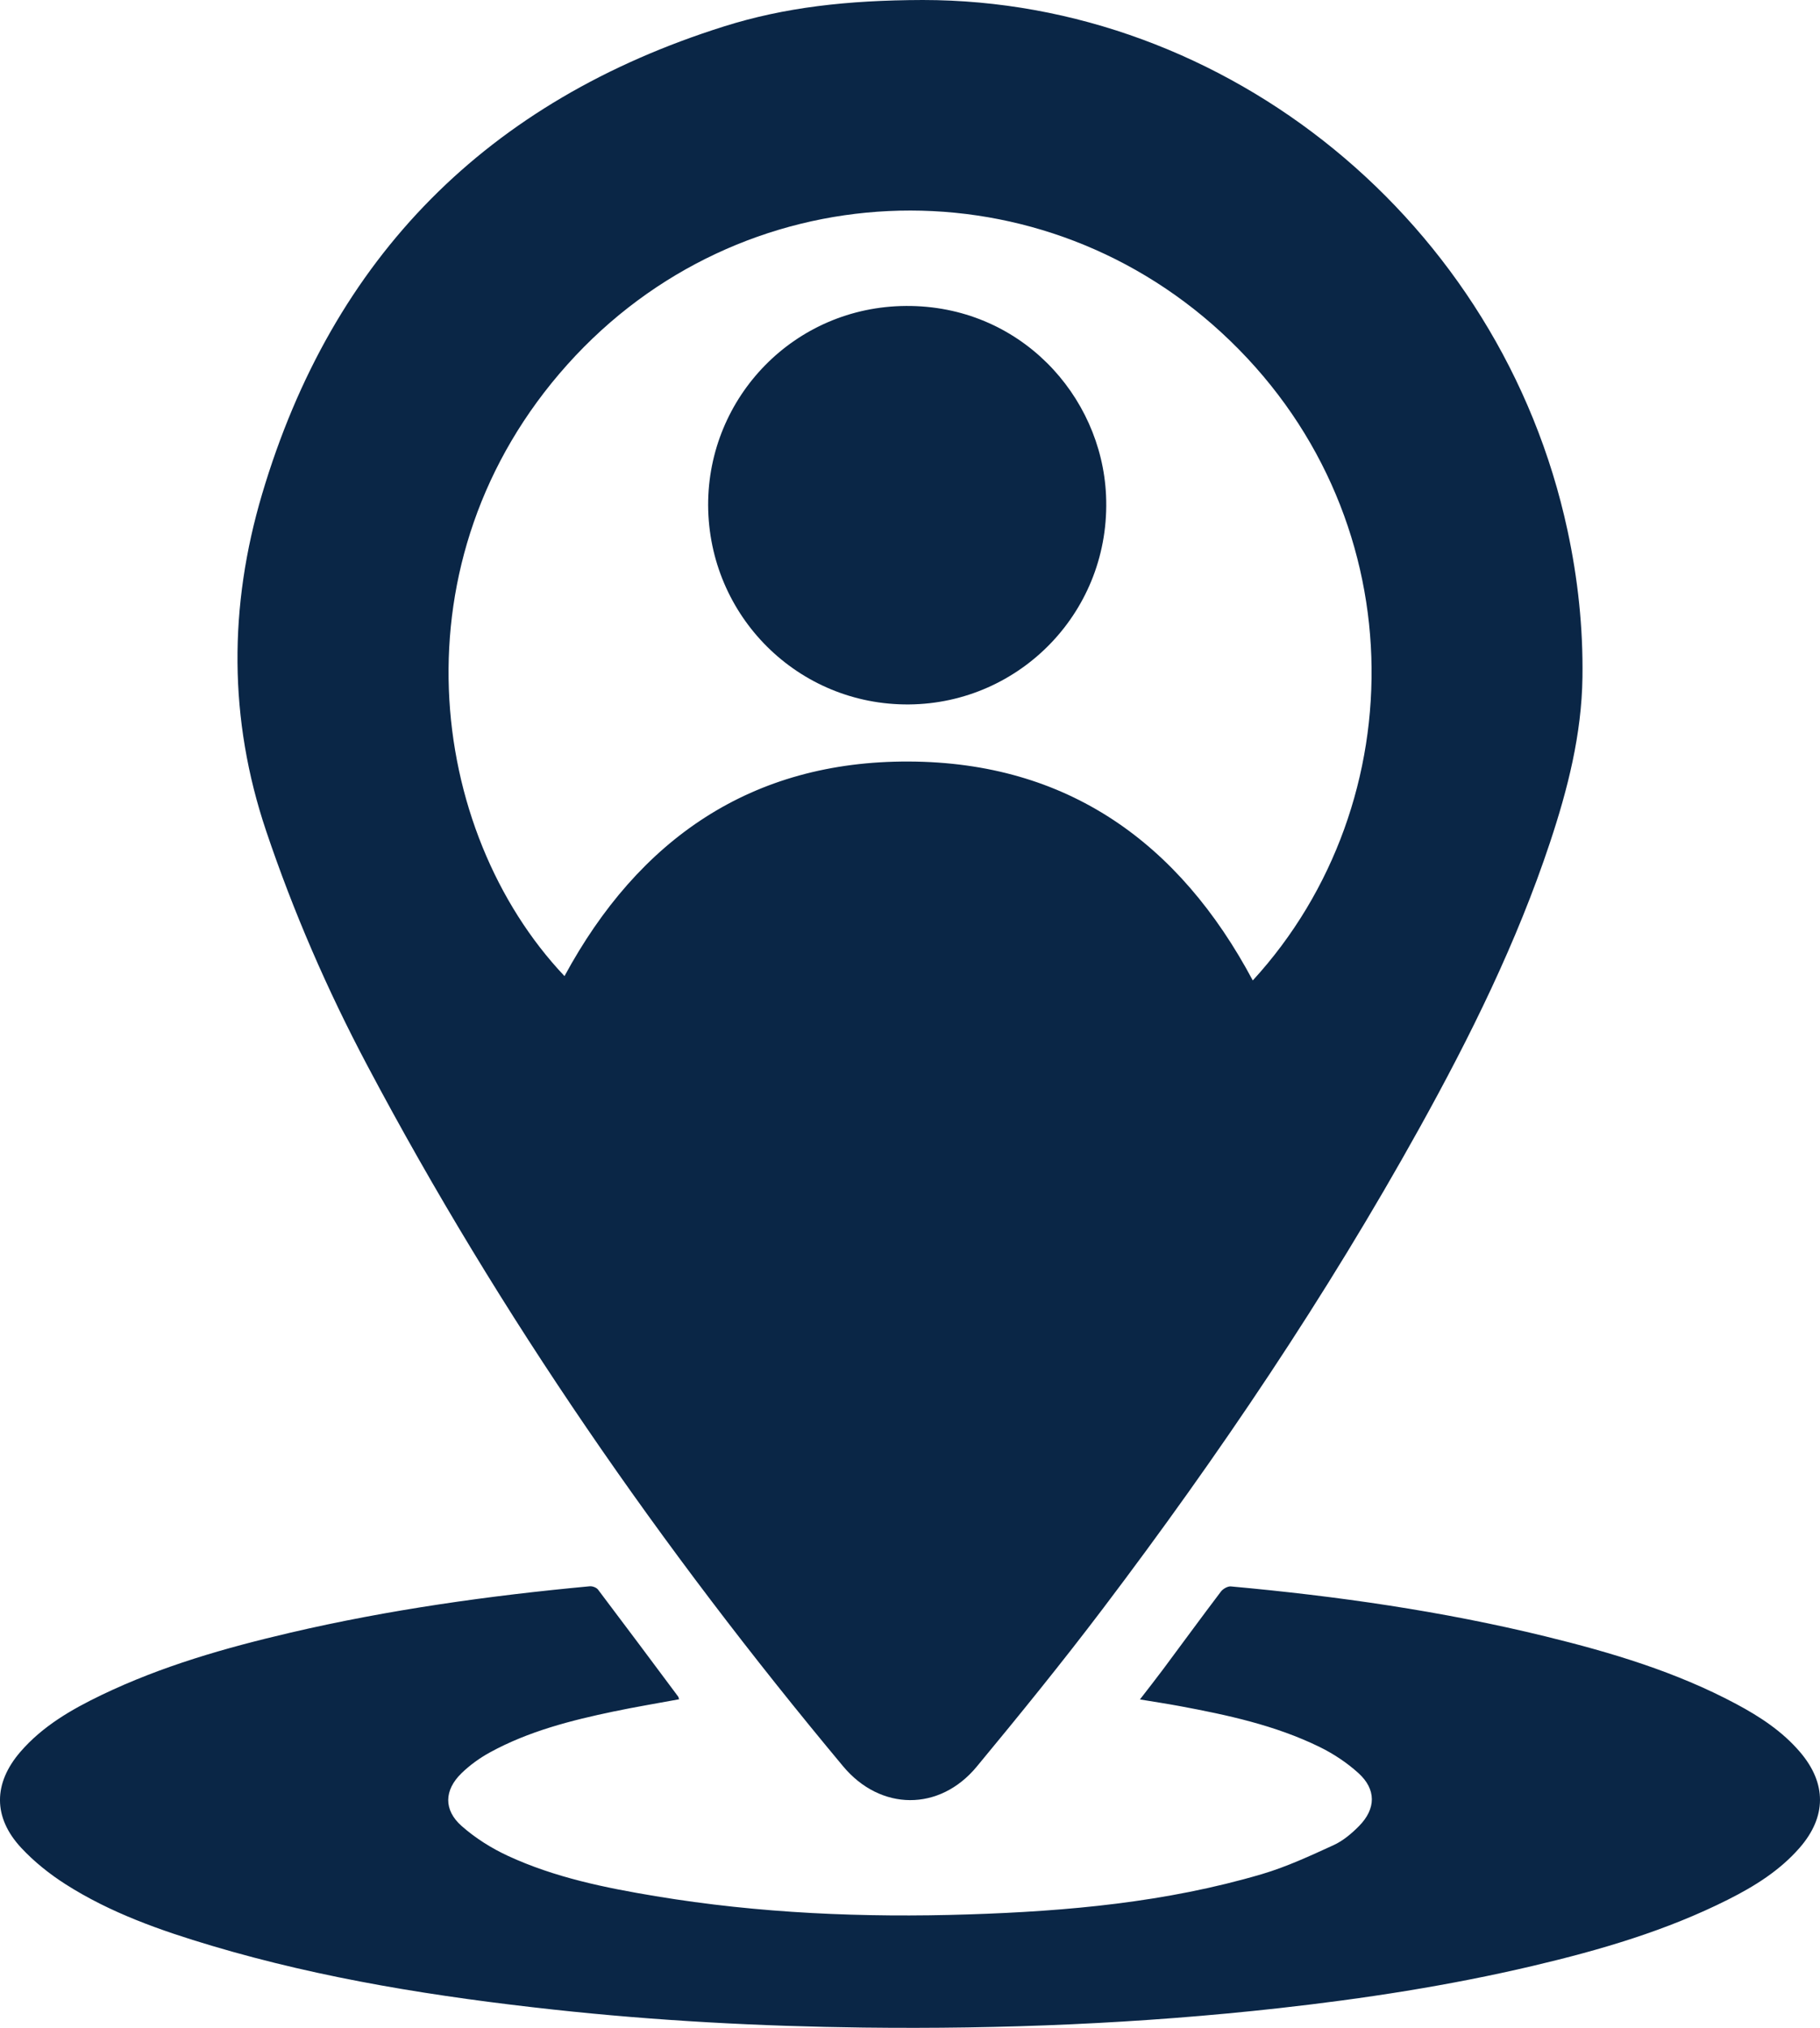
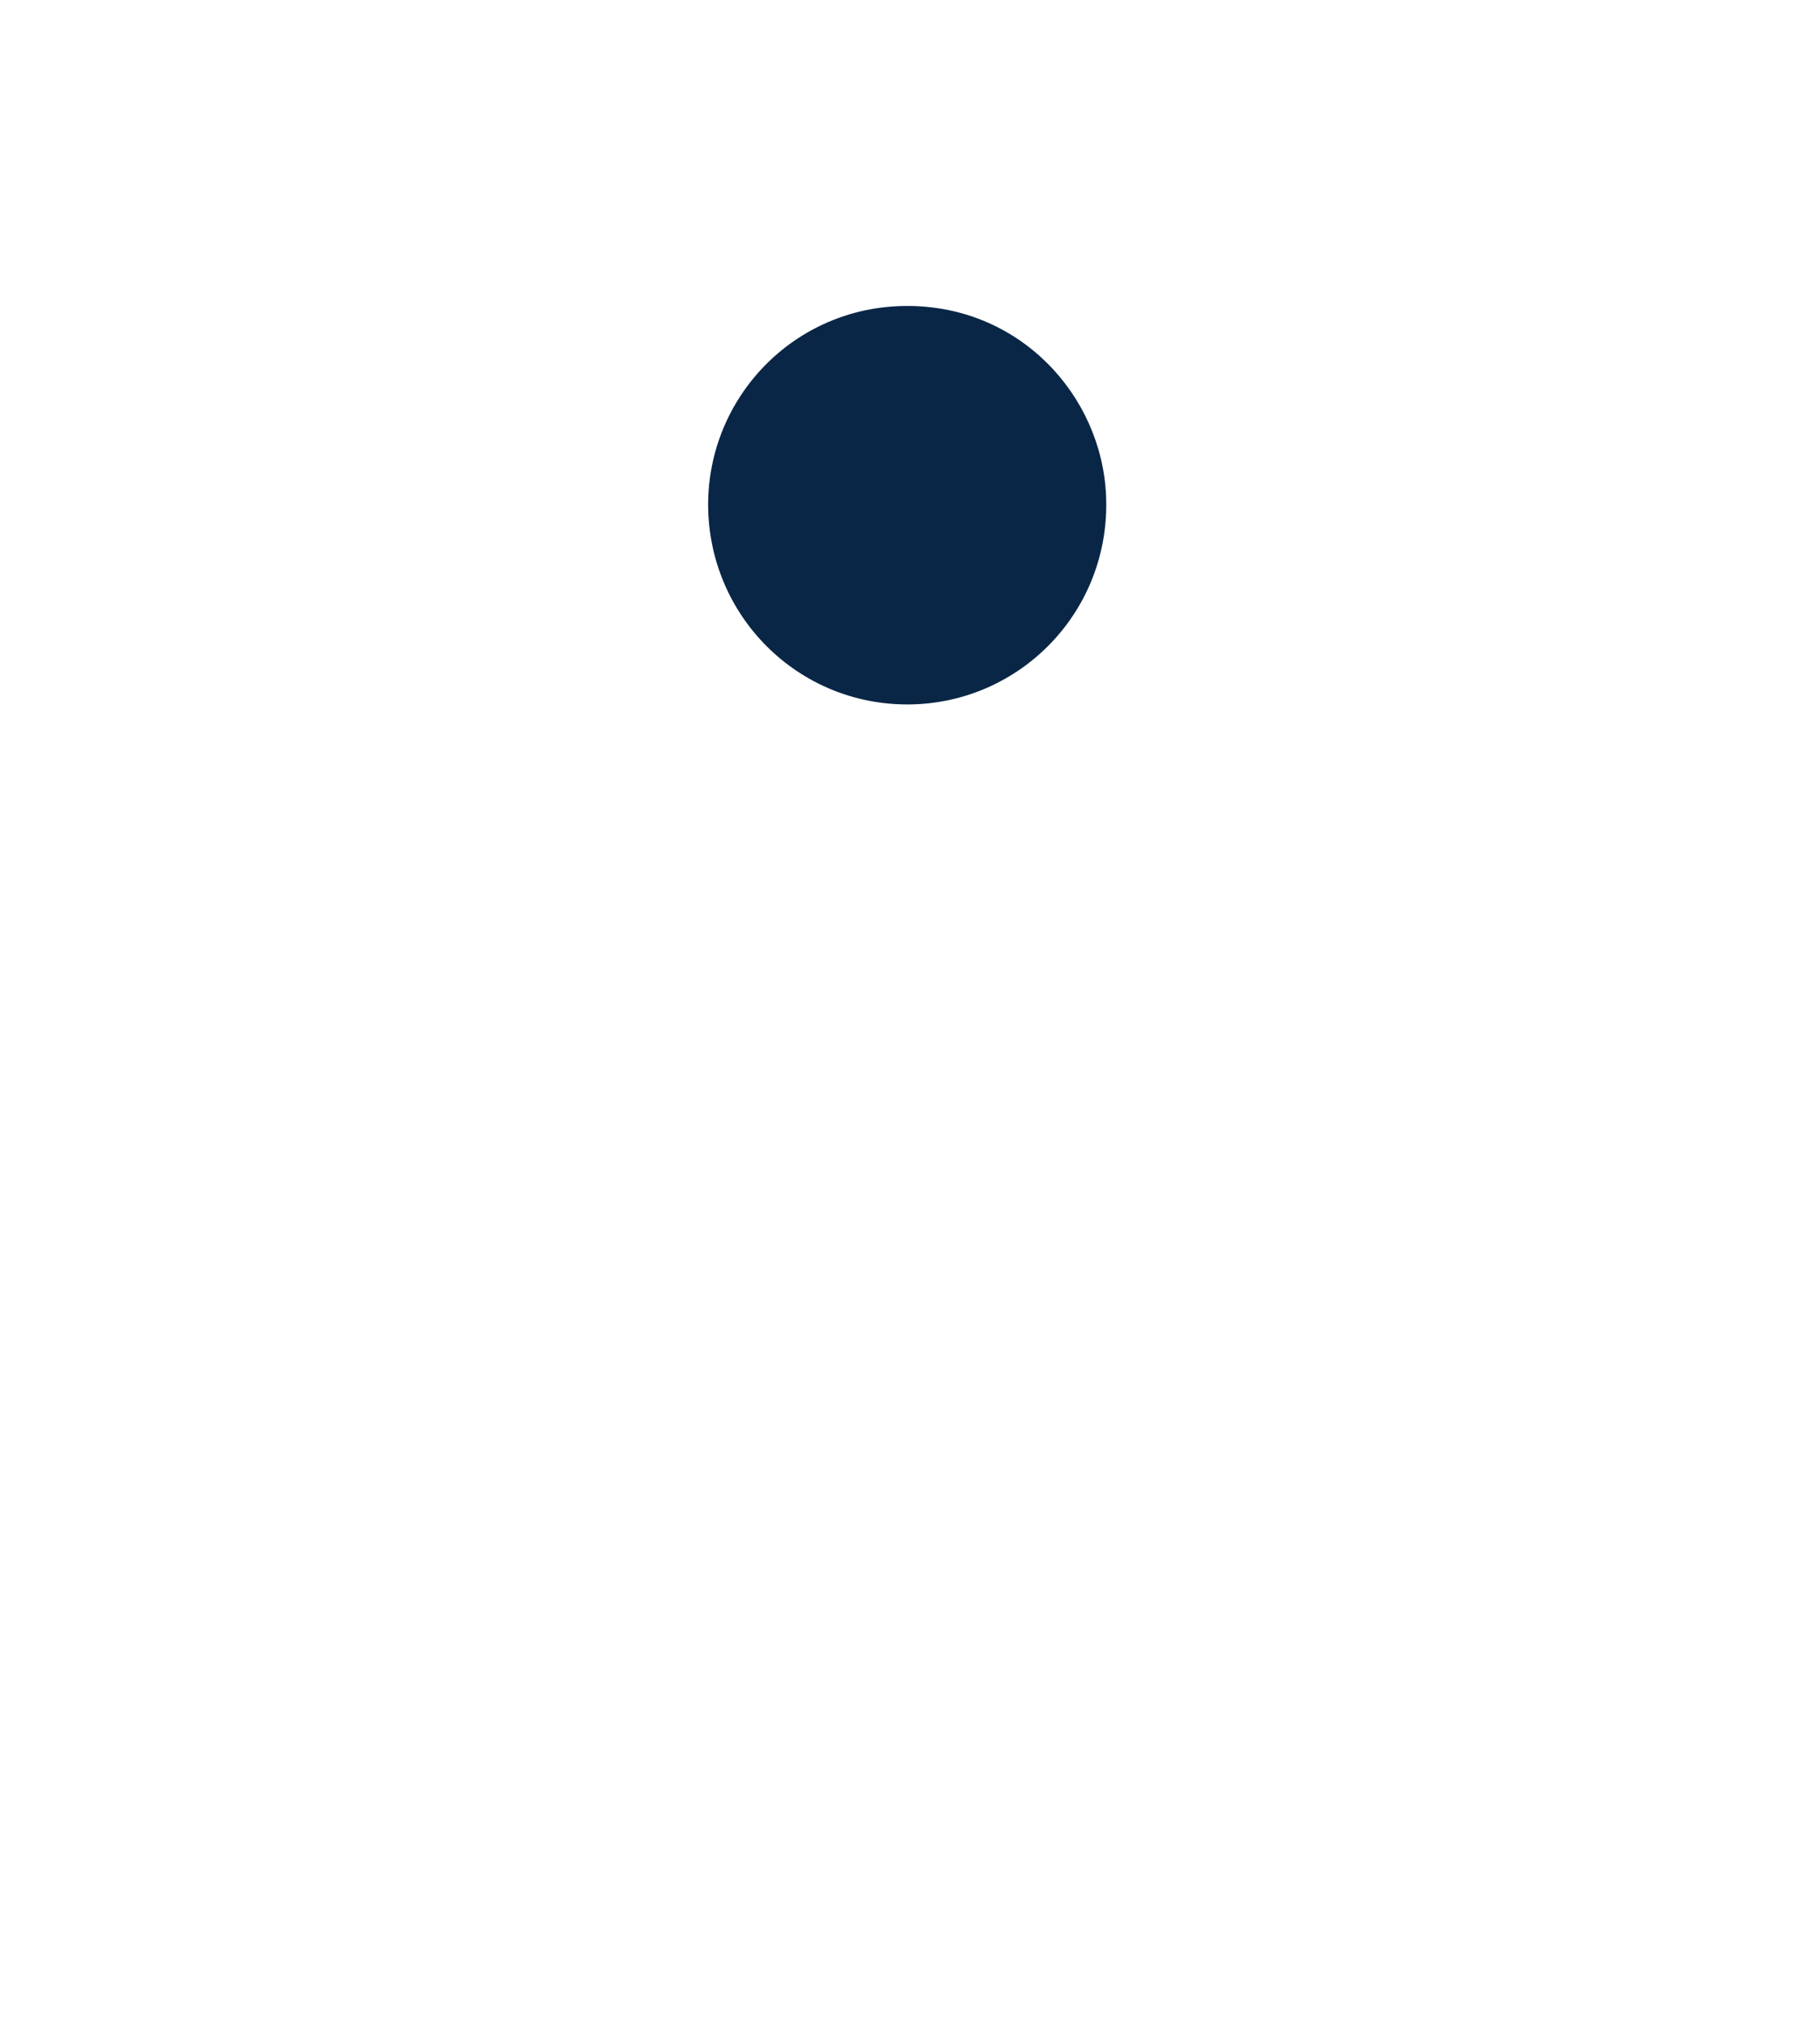
<svg xmlns="http://www.w3.org/2000/svg" id="Layer_2" viewBox="0 0 345.626 385">
  <defs>
    <style>
      .cls-1 {
        fill: #0a2646;
      }
    </style>
  </defs>
  <g id="Layer_1-2" data-name="Layer_1">
    <g>
-       <path class="cls-1" d="M175.23,0c57.681.001,109.809,42.035,122.439,100.665,1.983,9.207,2.979,18.51,2.847,27.922-.152,10.826-2.784,21.19-6.17,31.377-6.301,18.955-15.113,36.778-24.779,54.195-17.727,31.944-38.096,62.162-60.132,91.261-7.721,10.196-15.794,20.135-23.951,29.988-7.06,8.528-18.272,8.446-25.38-.073-34.511-41.365-65.106-85.406-90.357-133.054-7.589-14.32-14.033-29.151-19.214-44.546-7.156-21.263-7.072-42.643-.771-63.895C63.147,48.698,92.644,19.128,137.517,5.008,148.953,1.41,160.808.039,175.23,0ZM237.909,186.144c31.009-33.81,31.032-89.055-6.026-123.073-35.819-32.881-91.3-30.495-124.131,6.137-33.258,37.108-26.588,88.606-.552,116.112,14.07-26.006,35.497-40.87,65.433-40.739,30.018.131,51.294,15.336,65.276,41.564Z" />
-       <path class="cls-1" d="M216.483,322.644c1.576-2.048,3.006-3.854,4.381-5.701,3.665-4.922,7.284-9.879,10.991-14.769.397-.523,1.286-1.037,1.894-.982,20.131,1.833,40.108,4.681,59.764,9.49,12.492,3.056,24.781,6.73,36.198,12.826,4.514,2.41,8.77,5.196,12.135,9.141,5.065,5.937,5.042,12.278-.086,18.162-3.76,4.313-8.521,7.282-13.559,9.819-11.752,5.92-24.284,9.581-37.029,12.587-15.957,3.764-32.129,6.248-48.415,8.059-26.167,2.909-52.42,3.989-78.733,3.669-19.696-.24-39.356-1.279-58.942-3.417-21.939-2.395-43.7-5.808-64.907-12.127-9.661-2.879-19.174-6.21-27.728-11.668-3.042-1.941-5.957-4.27-8.412-6.905-5.395-5.791-5.317-12.268-.158-18.237,4.218-4.881,9.684-8.031,15.393-10.779,11.425-5.5,23.538-8.959,35.834-11.83,18.741-4.375,37.754-7.033,56.898-8.818.511-.048,1.274.242,1.573.637,5.102,6.739,10.15,13.518,15.204,20.294.093.124.108.305.18.522-4.177.774-8.322,1.46-12.43,2.32-8.11,1.696-16.129,3.743-23.463,7.751-1.956,1.069-3.836,2.424-5.431,3.976-3.289,3.198-3.418,6.962.026,10.006,2.597,2.295,5.667,4.229,8.821,5.687,8.89,4.108,18.436,6.047,28.035,7.642,19.666,3.268,39.493,4.101,59.382,3.463,18.839-.605,37.57-2.294,55.747-7.652,4.681-1.38,9.173-3.472,13.627-5.51,1.792-.82,3.421-2.202,4.824-3.625,3.228-3.276,3.276-6.958-.116-10.037-2.193-1.99-4.772-3.697-7.438-4.997-8.39-4.093-17.451-6.044-26.563-7.74-2.381-.443-4.777-.802-7.498-1.255Z" />
-       <path class="cls-1" d="M134.477,95.933c-.05-20.556,16.389-37.715,37.575-37.846,21.541-.133,37.128,16.927,37.99,35.953.992,21.882-16.264,39.519-37.402,39.702-21.051.181-38.052-16.742-38.163-37.809Z" />
+       <path class="cls-1" d="M134.477,95.933c-.05-20.556,16.389-37.715,37.575-37.846,21.541-.133,37.128,16.927,37.99,35.953.992,21.882-16.264,39.519-37.402,39.702-21.051.181-38.052-16.742-38.163-37.809" />
    </g>
  </g>
</svg>